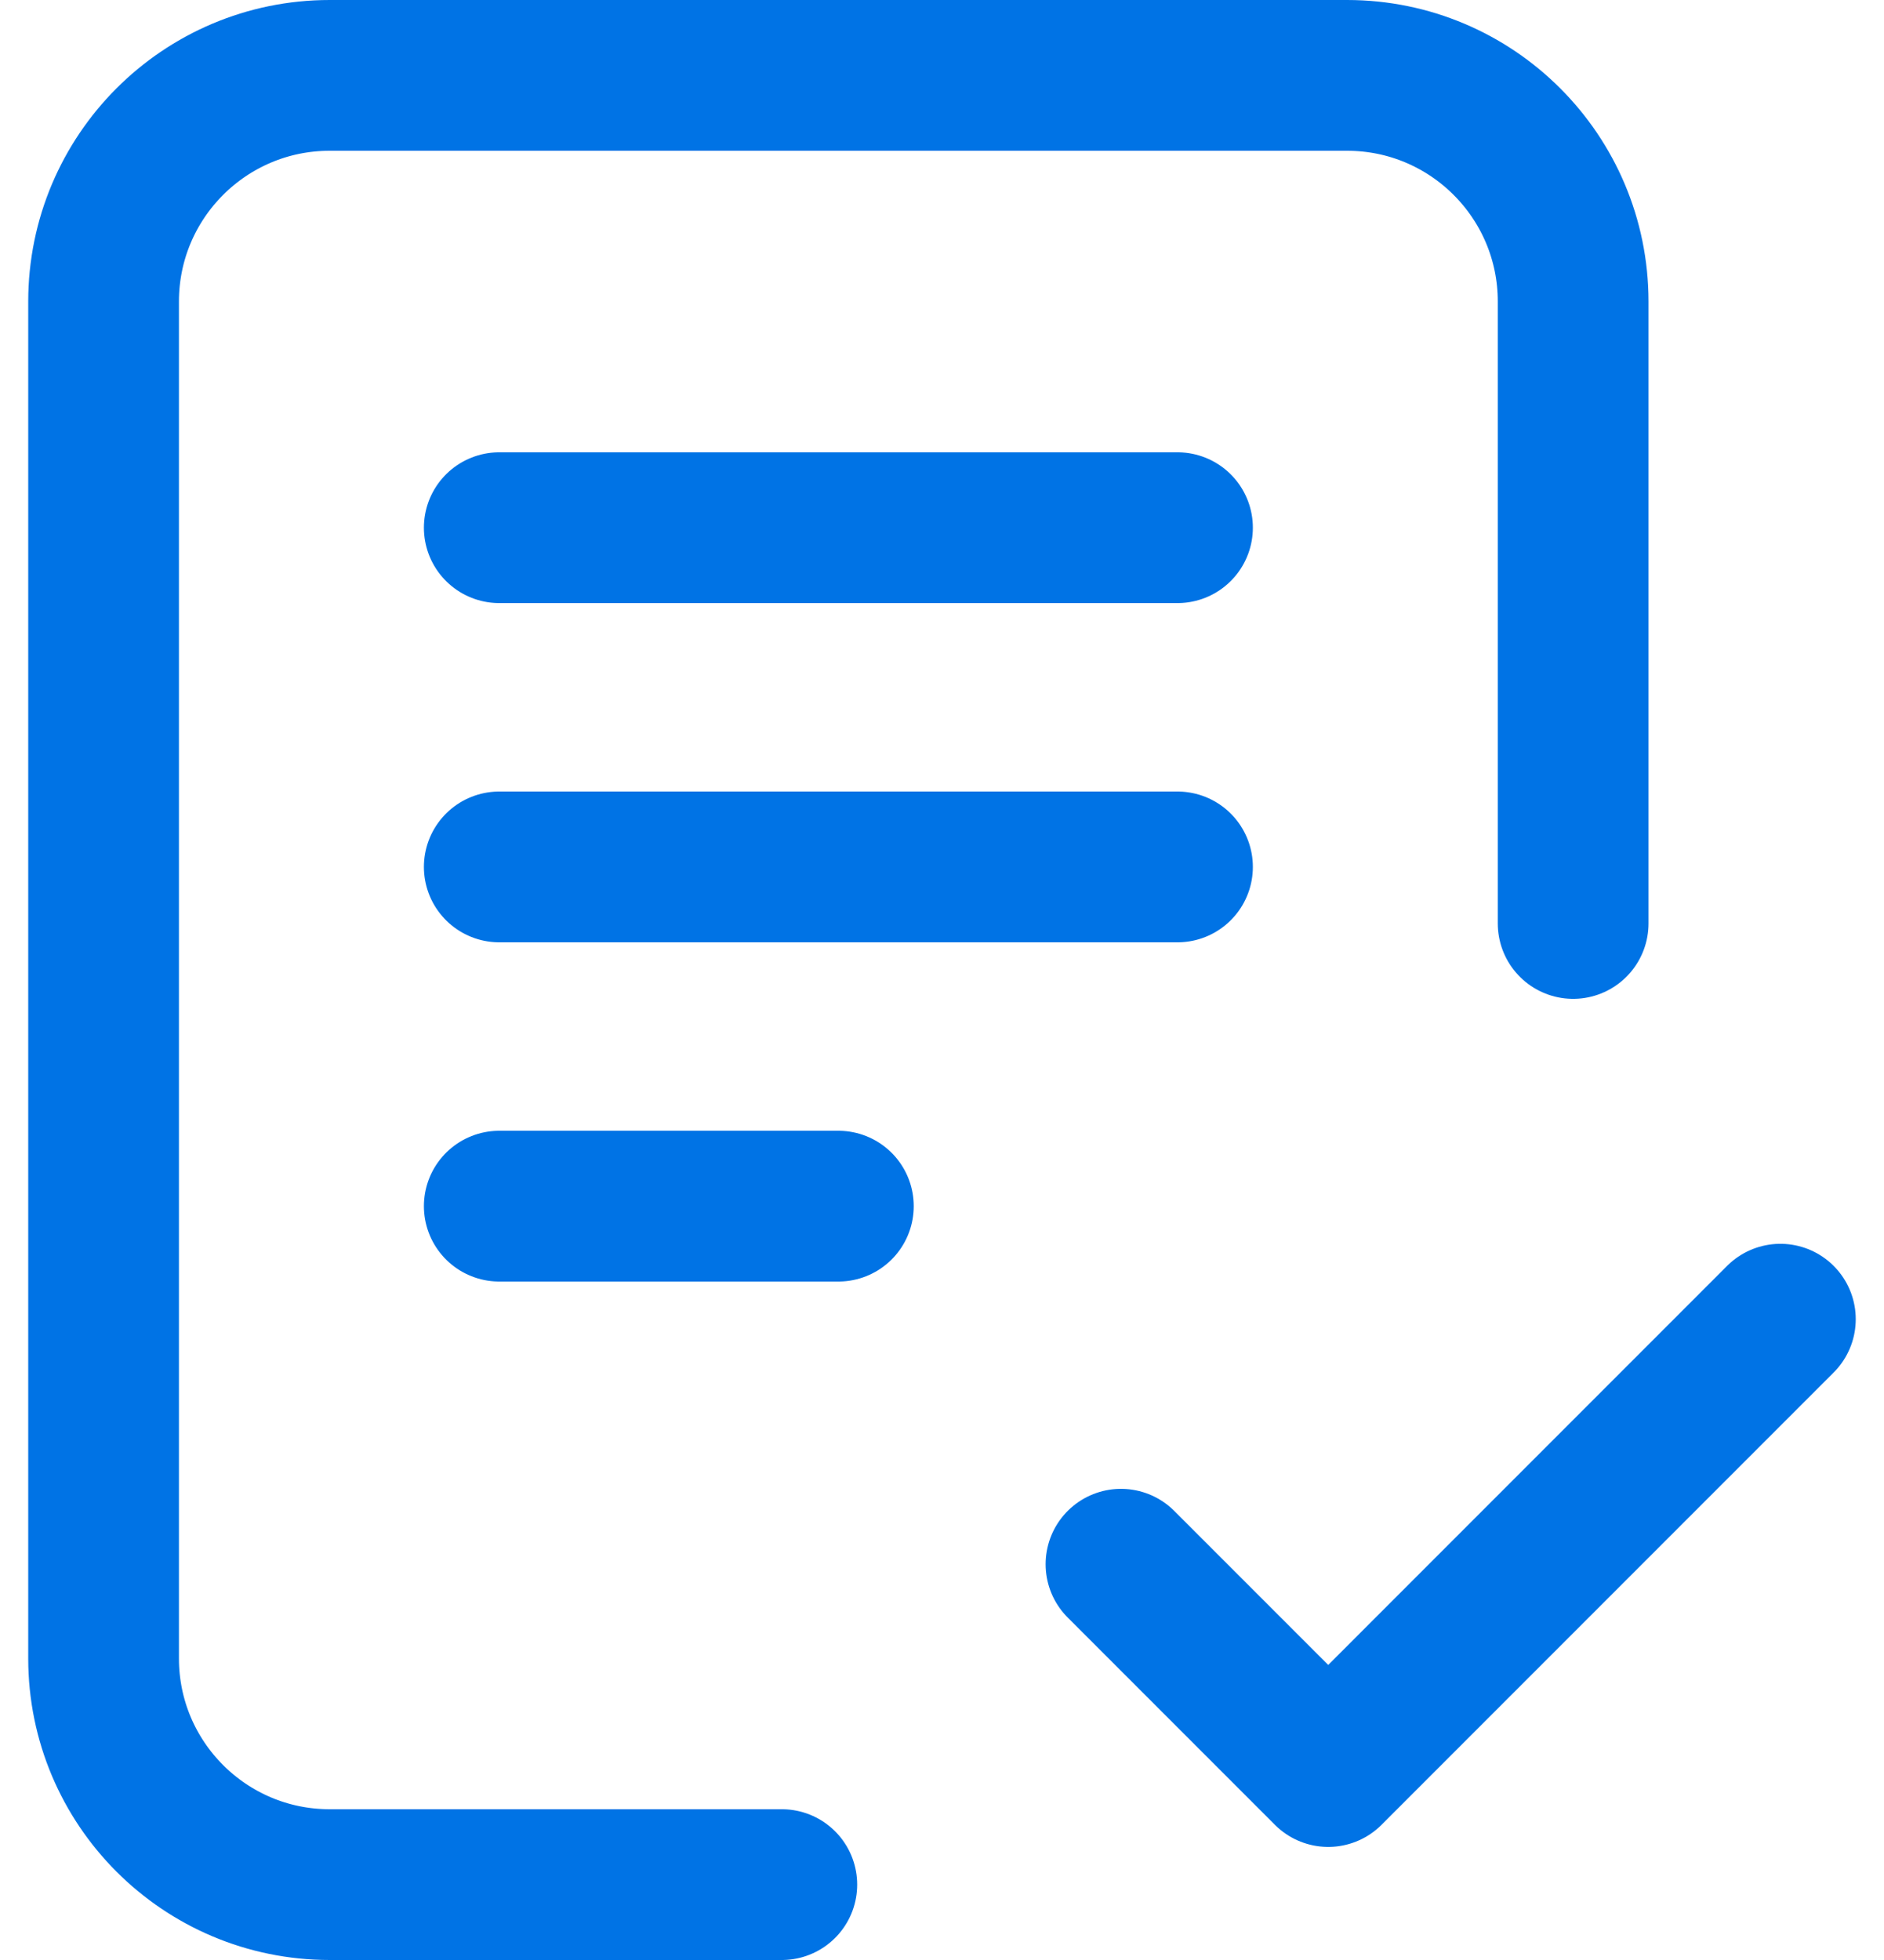
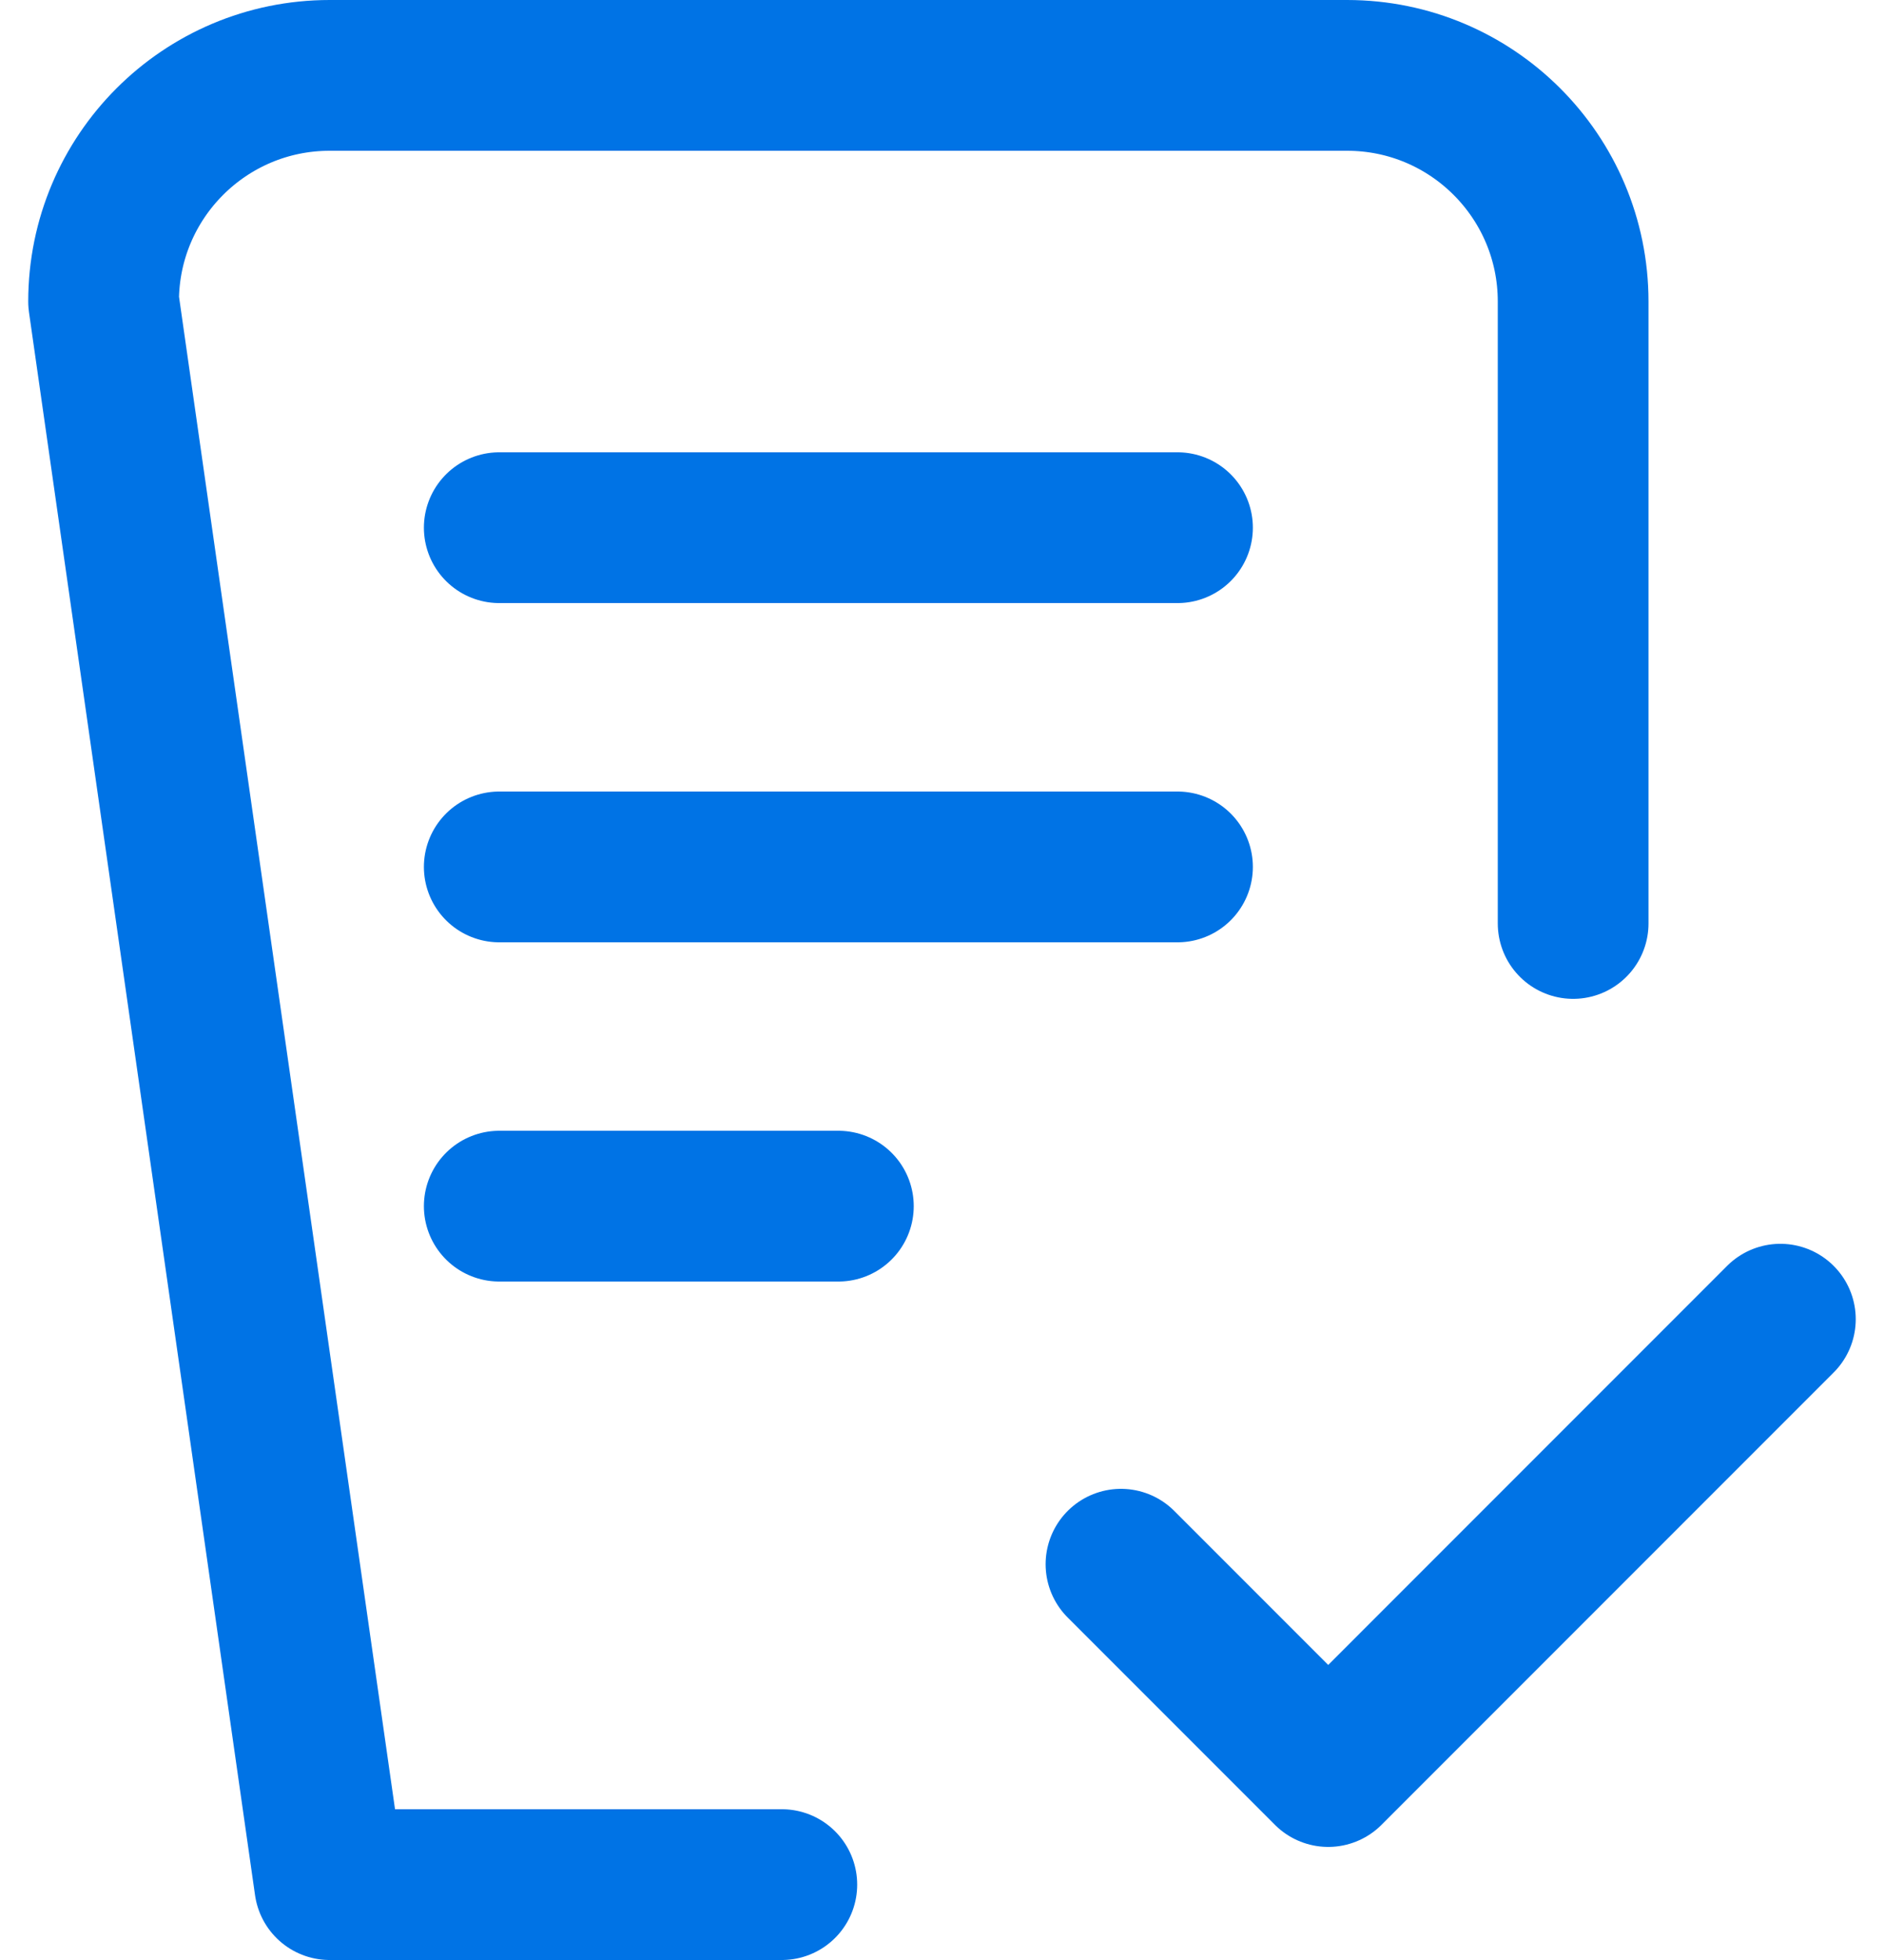
<svg xmlns="http://www.w3.org/2000/svg" width="50" height="52" viewBox="0 0 50 52" fill="none">
-   <path d="M20.749 50H8.749C5.435 50 2.749 47.313 2.749 44L2.749 8C2.749 4.686 5.436 2 8.749 2H35.75C39.064 2 41.75 4.686 41.75 8V24.5M29.75 41.5L35.25 47L47.25 34.999M13.25 14H31.25M13.25 23H31.25M13.25 32H22.25" stroke="#0073E5" stroke-width="4" stroke-linecap="round" stroke-linejoin="round" />
+   <path d="M20.749 50H8.749L2.749 8C2.749 4.686 5.436 2 8.749 2H35.75C39.064 2 41.75 4.686 41.75 8V24.5M29.75 41.5L35.25 47L47.25 34.999M13.25 14H31.25M13.25 23H31.25M13.25 32H22.25" stroke="#0073E5" stroke-width="4" stroke-linecap="round" stroke-linejoin="round" />
</svg>